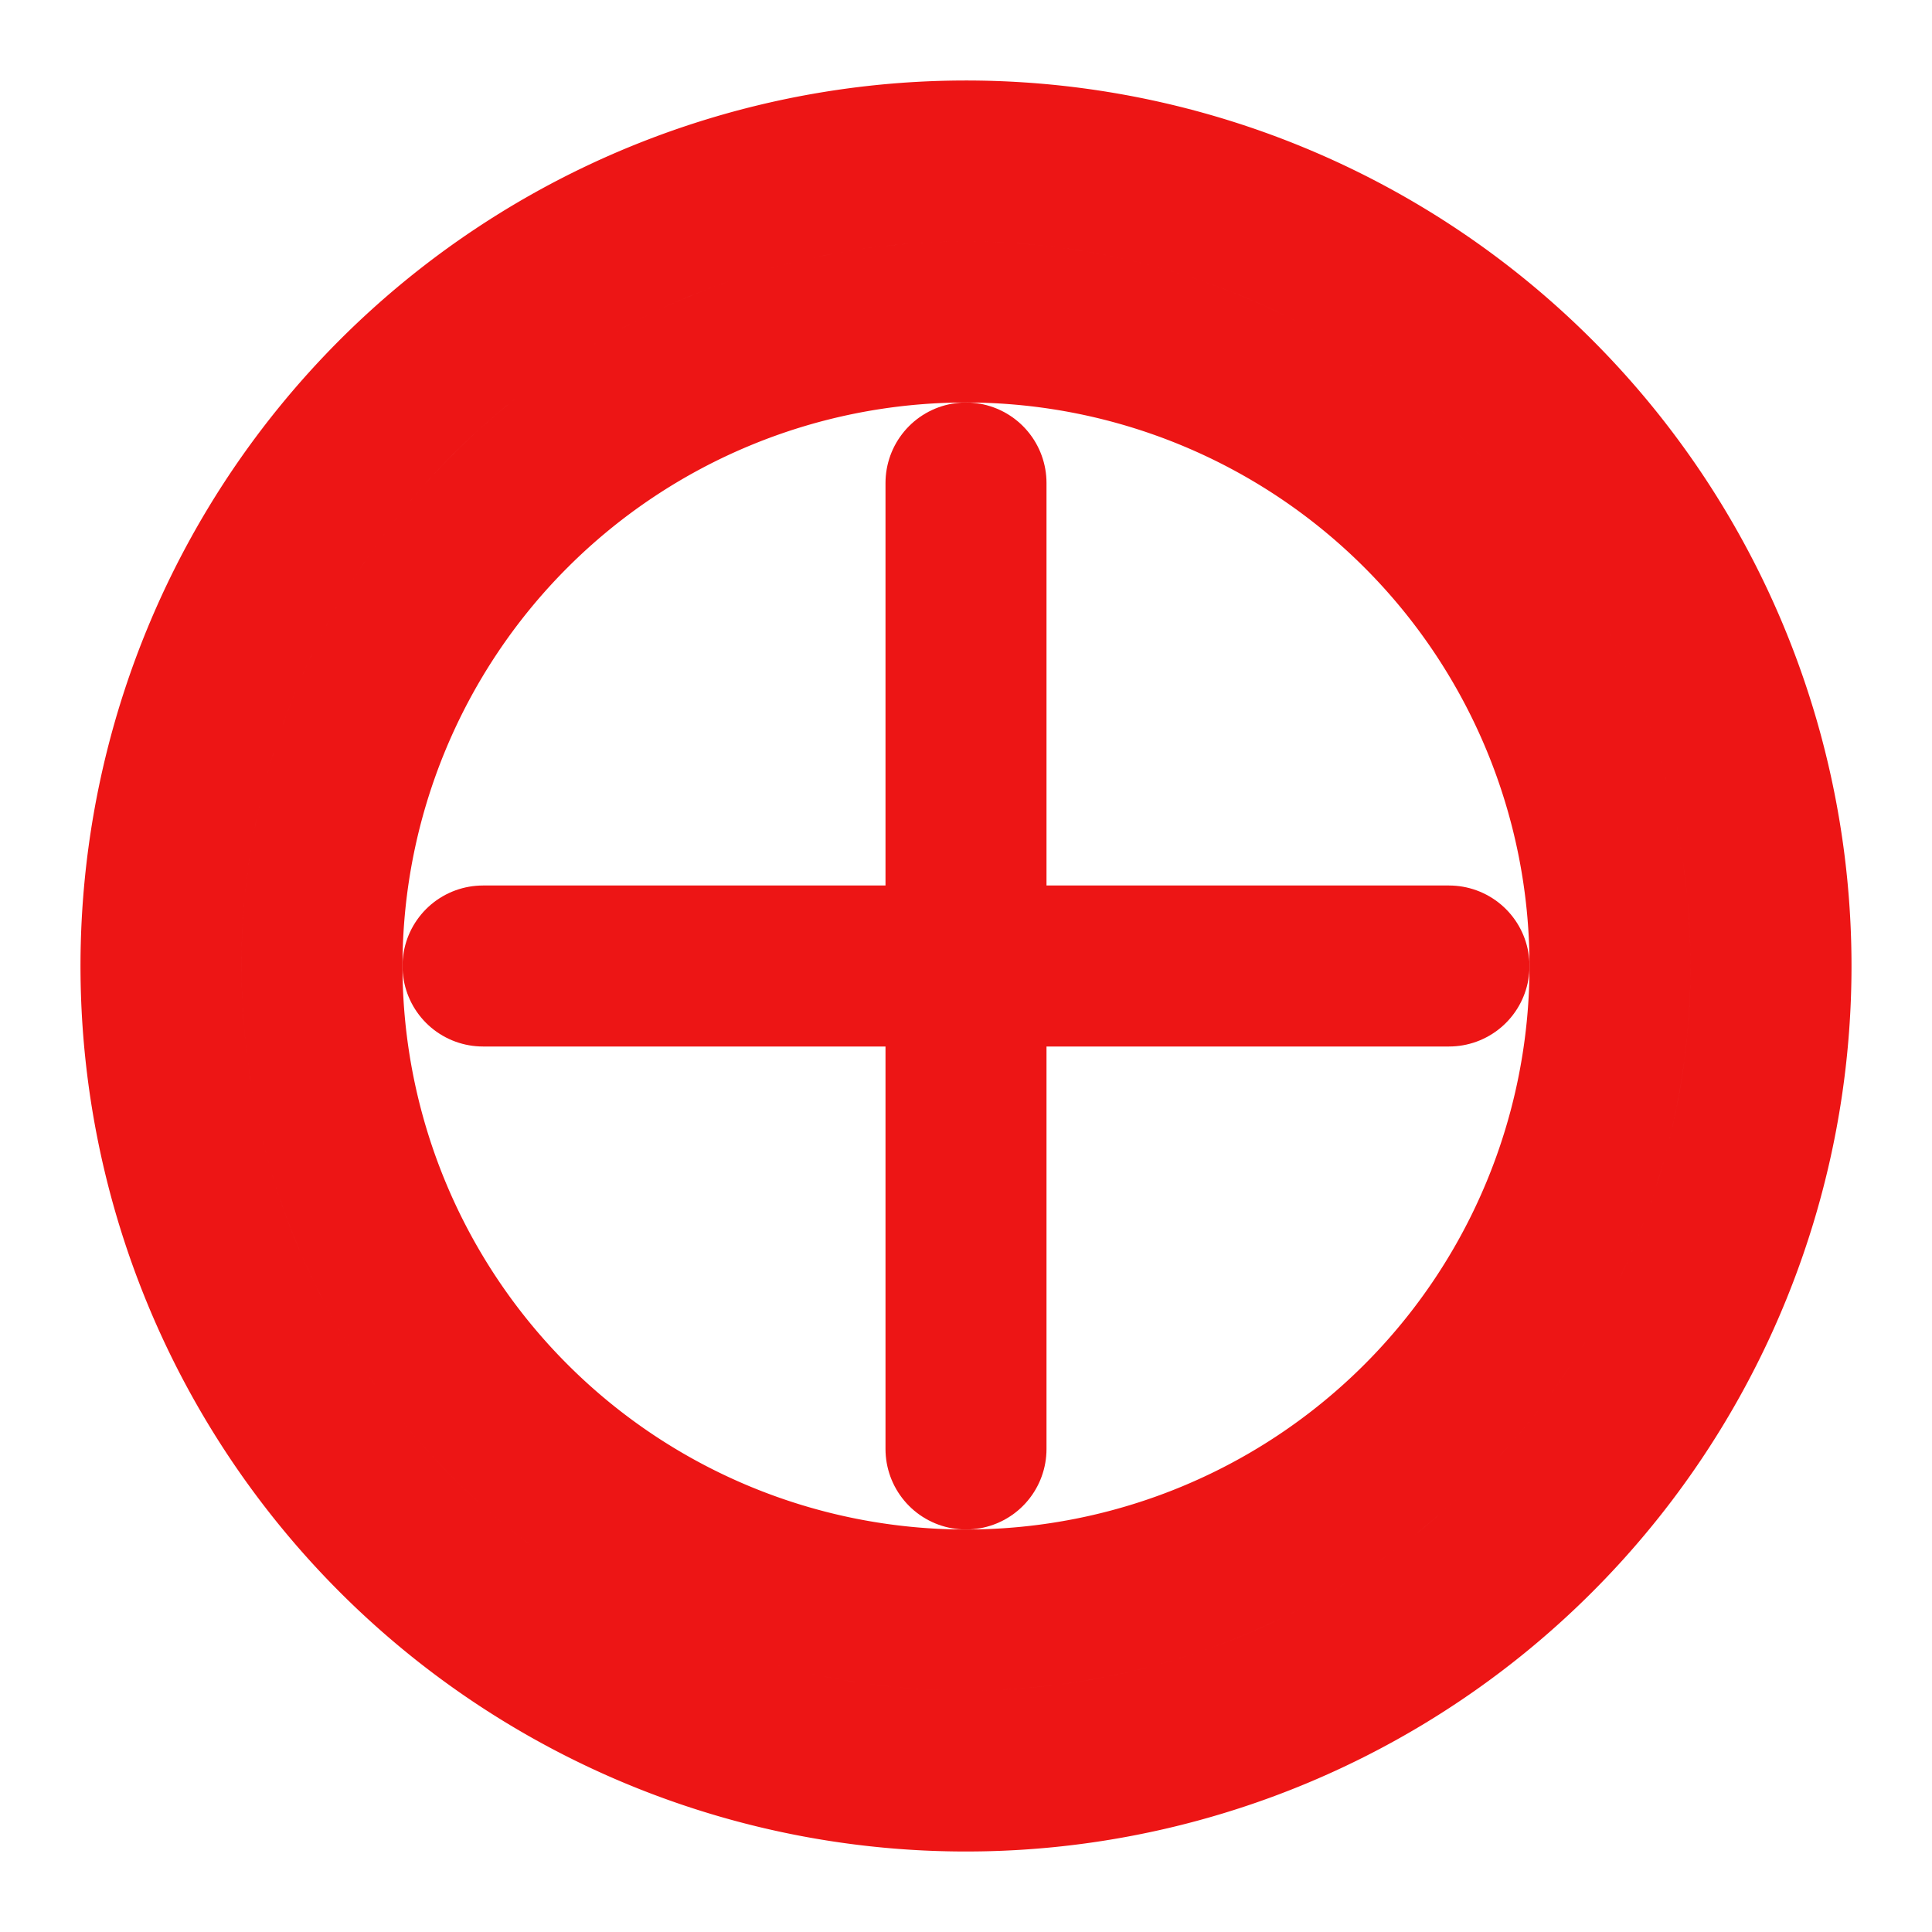
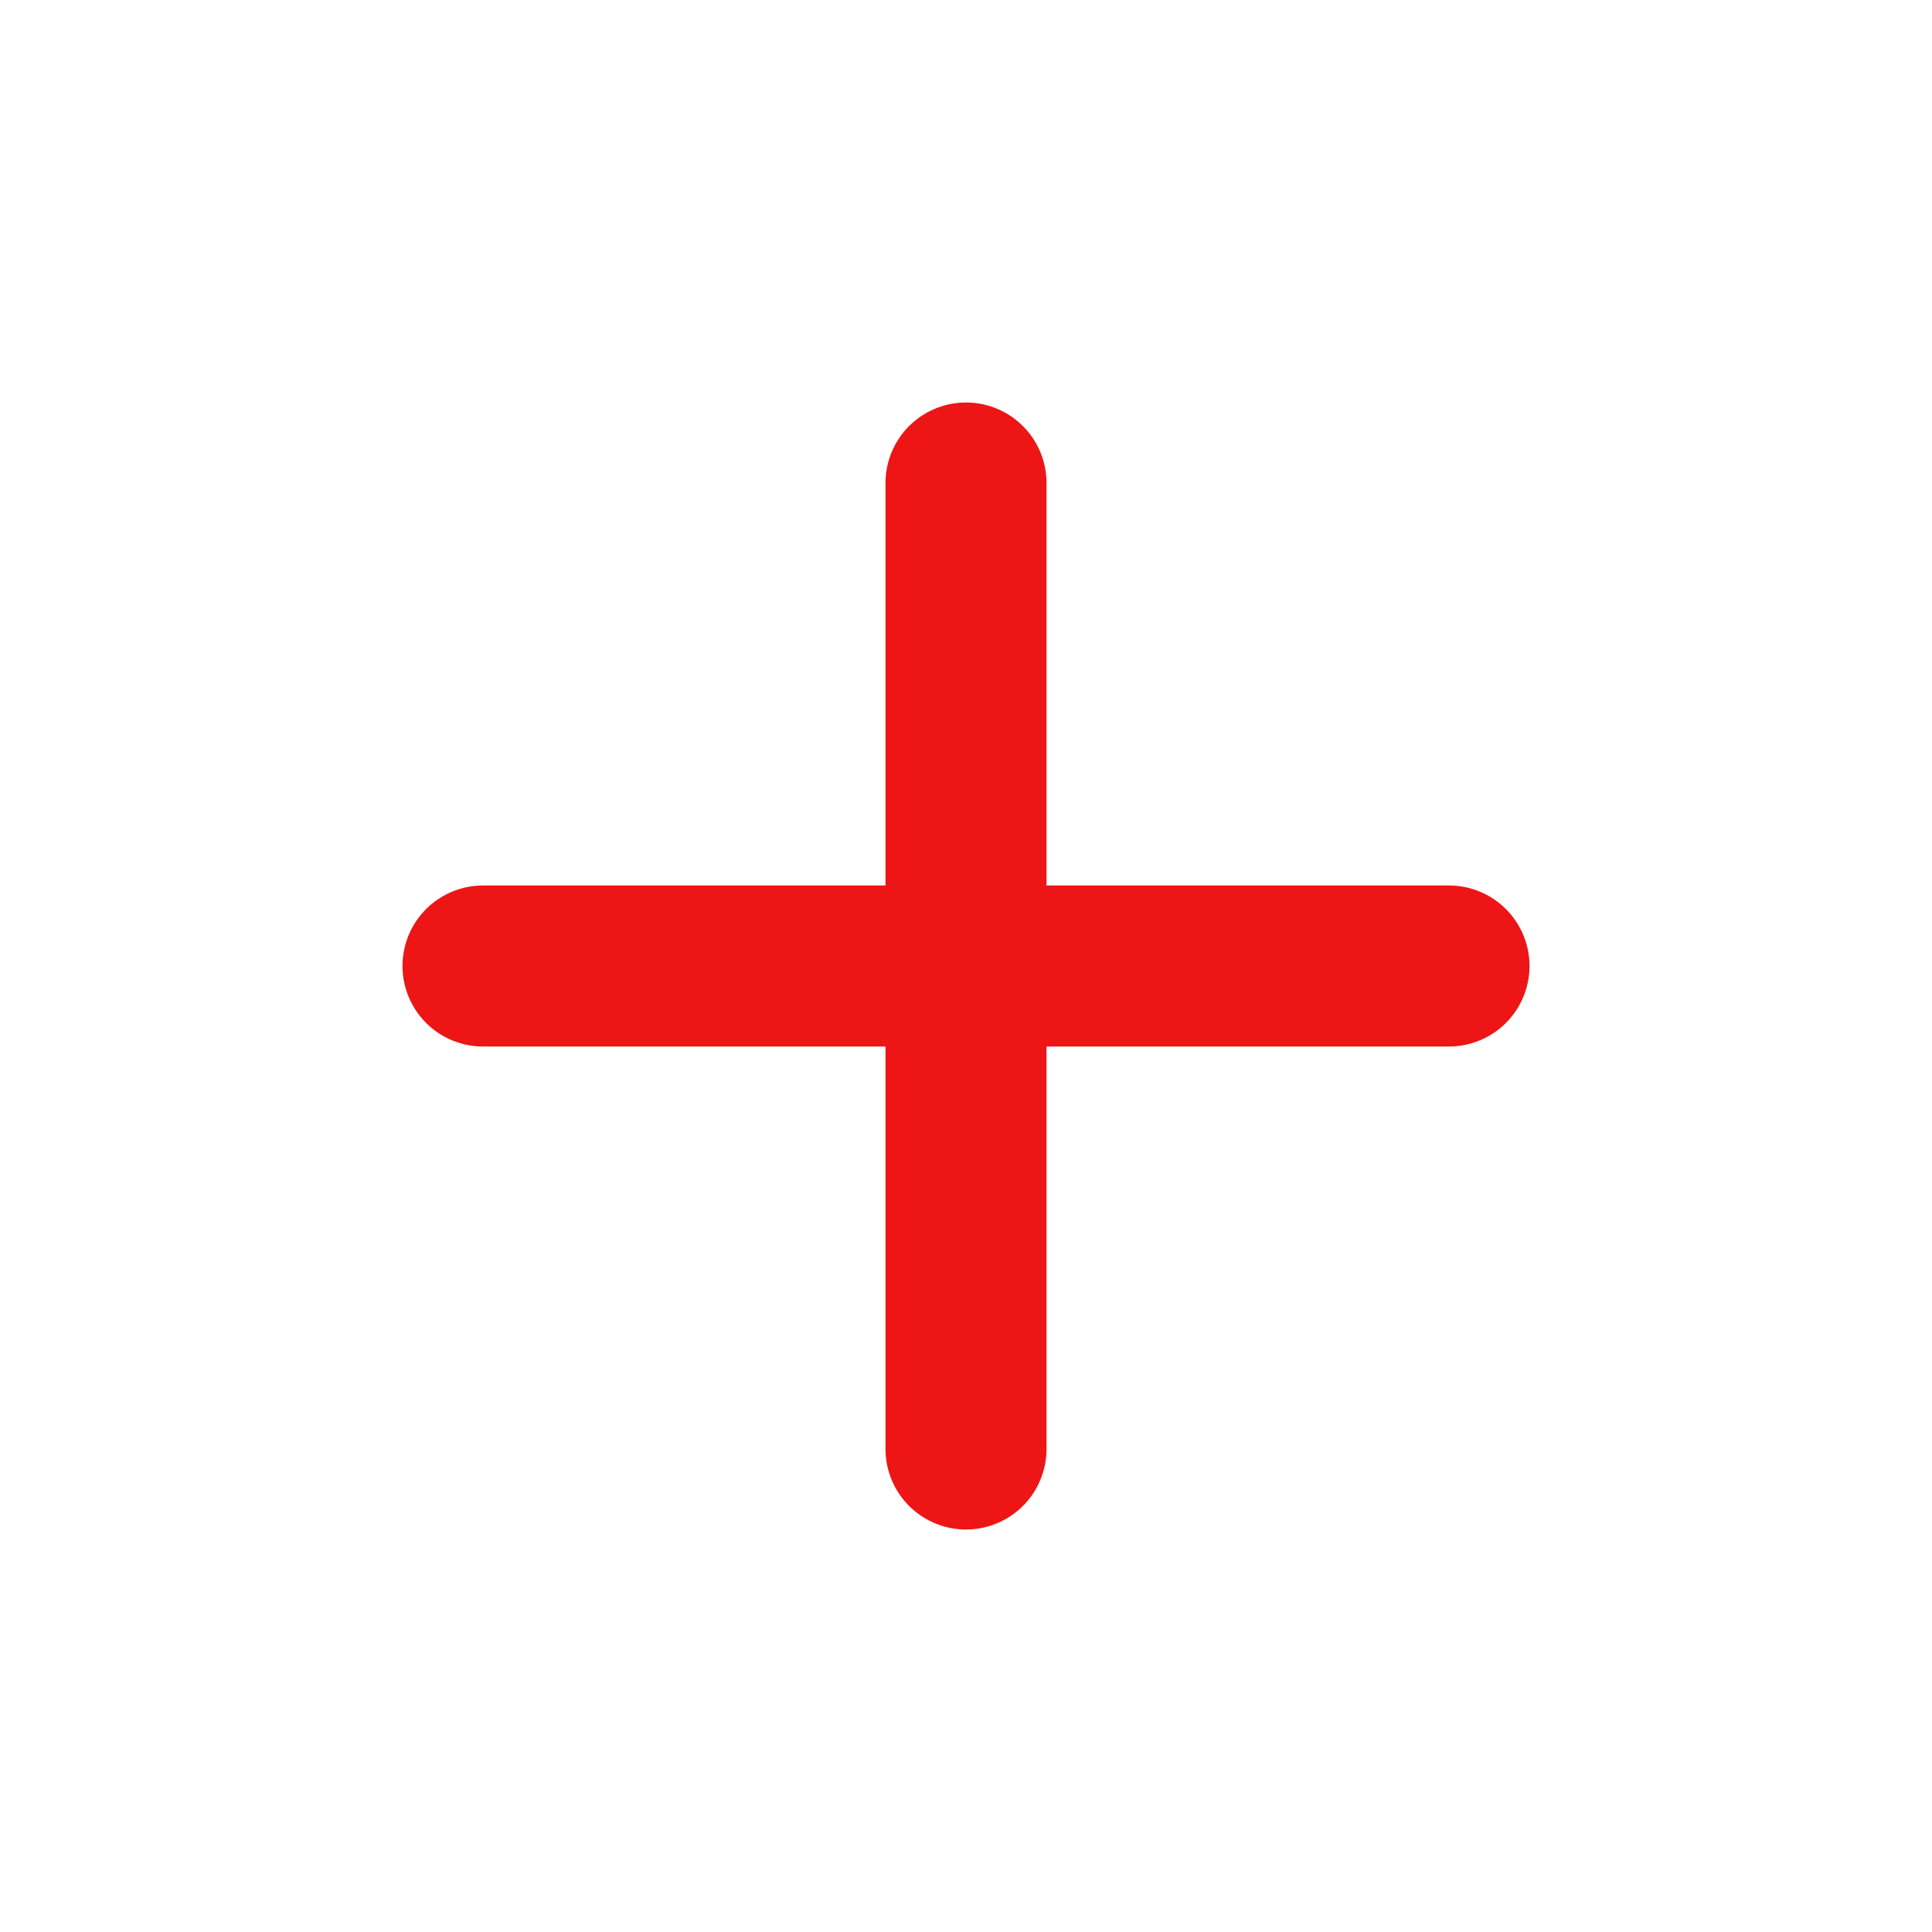
<svg xmlns="http://www.w3.org/2000/svg" width="24" height="24" viewBox="0 0 24 24" fill="none" stroke="#ED1515" stroke-width="2" stroke-linecap="round" stroke-linejoin="round">
-   <path d="M12 2a10 10 0 1 0 10 10A10 10 0 0 0 12 2zm0 18a8 8 0 1 1 8-8 8 8 0 0 1-8 8z" />
  <path d="M12 6v12M6 12h12" />
</svg>